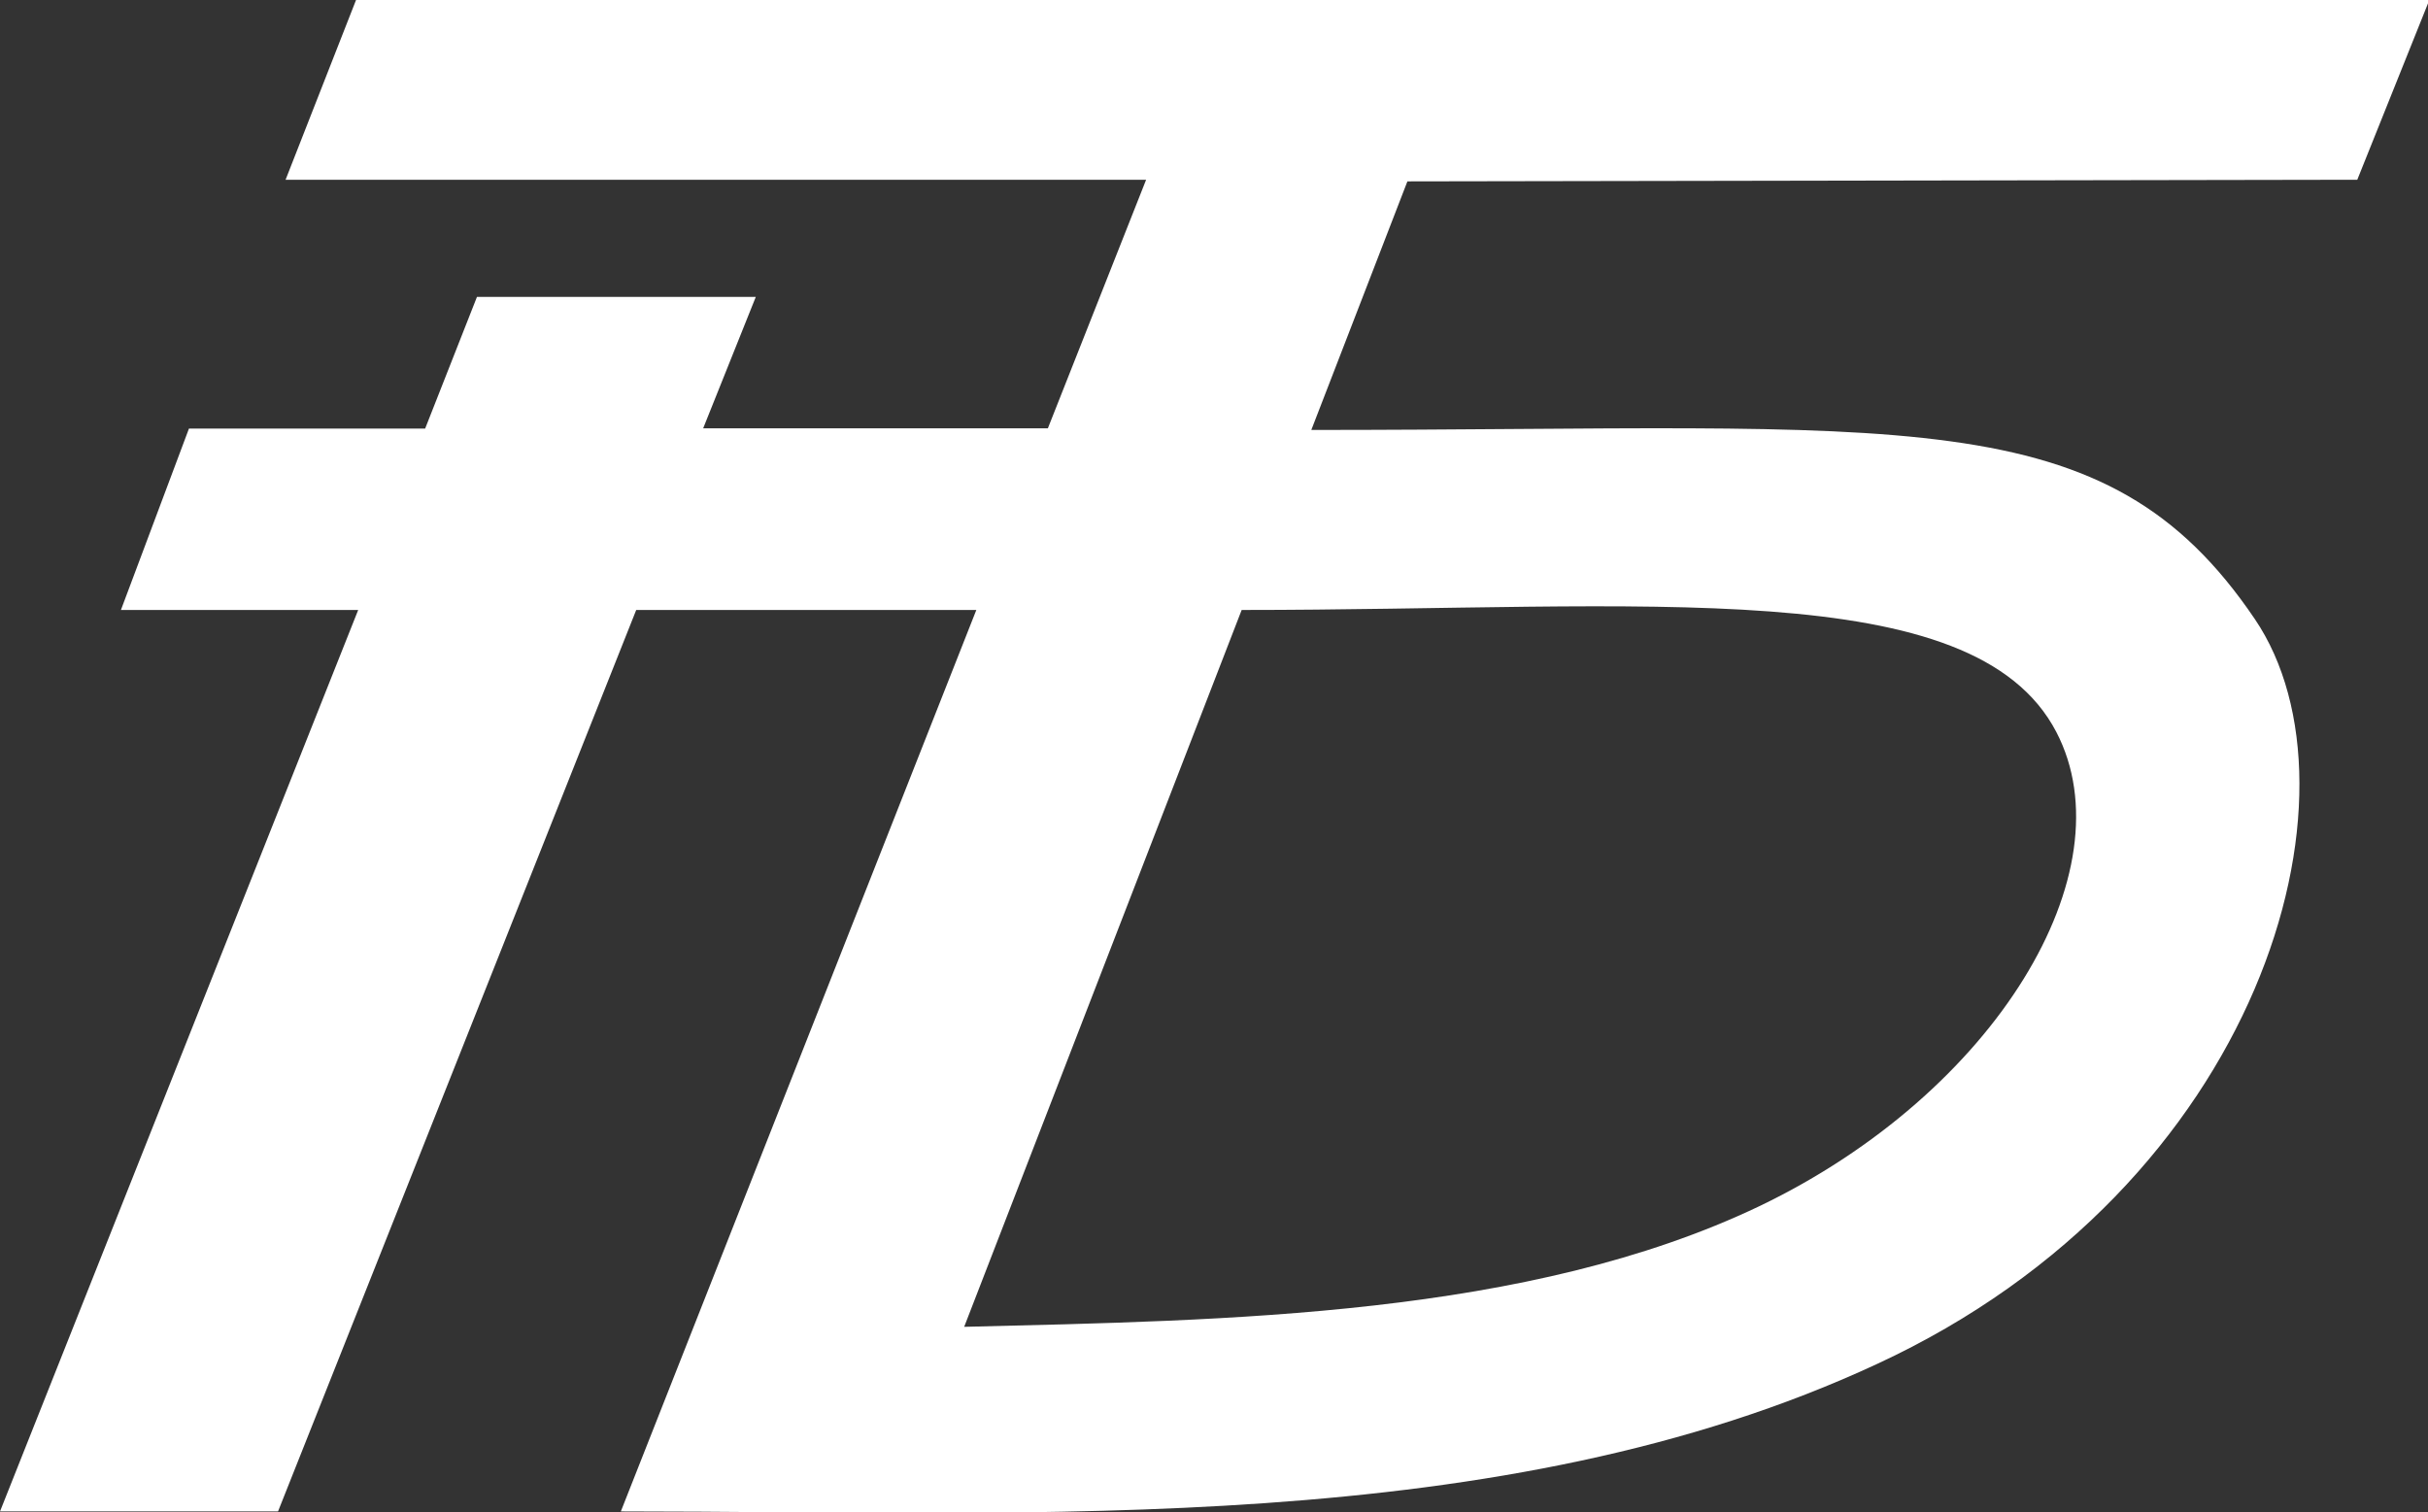
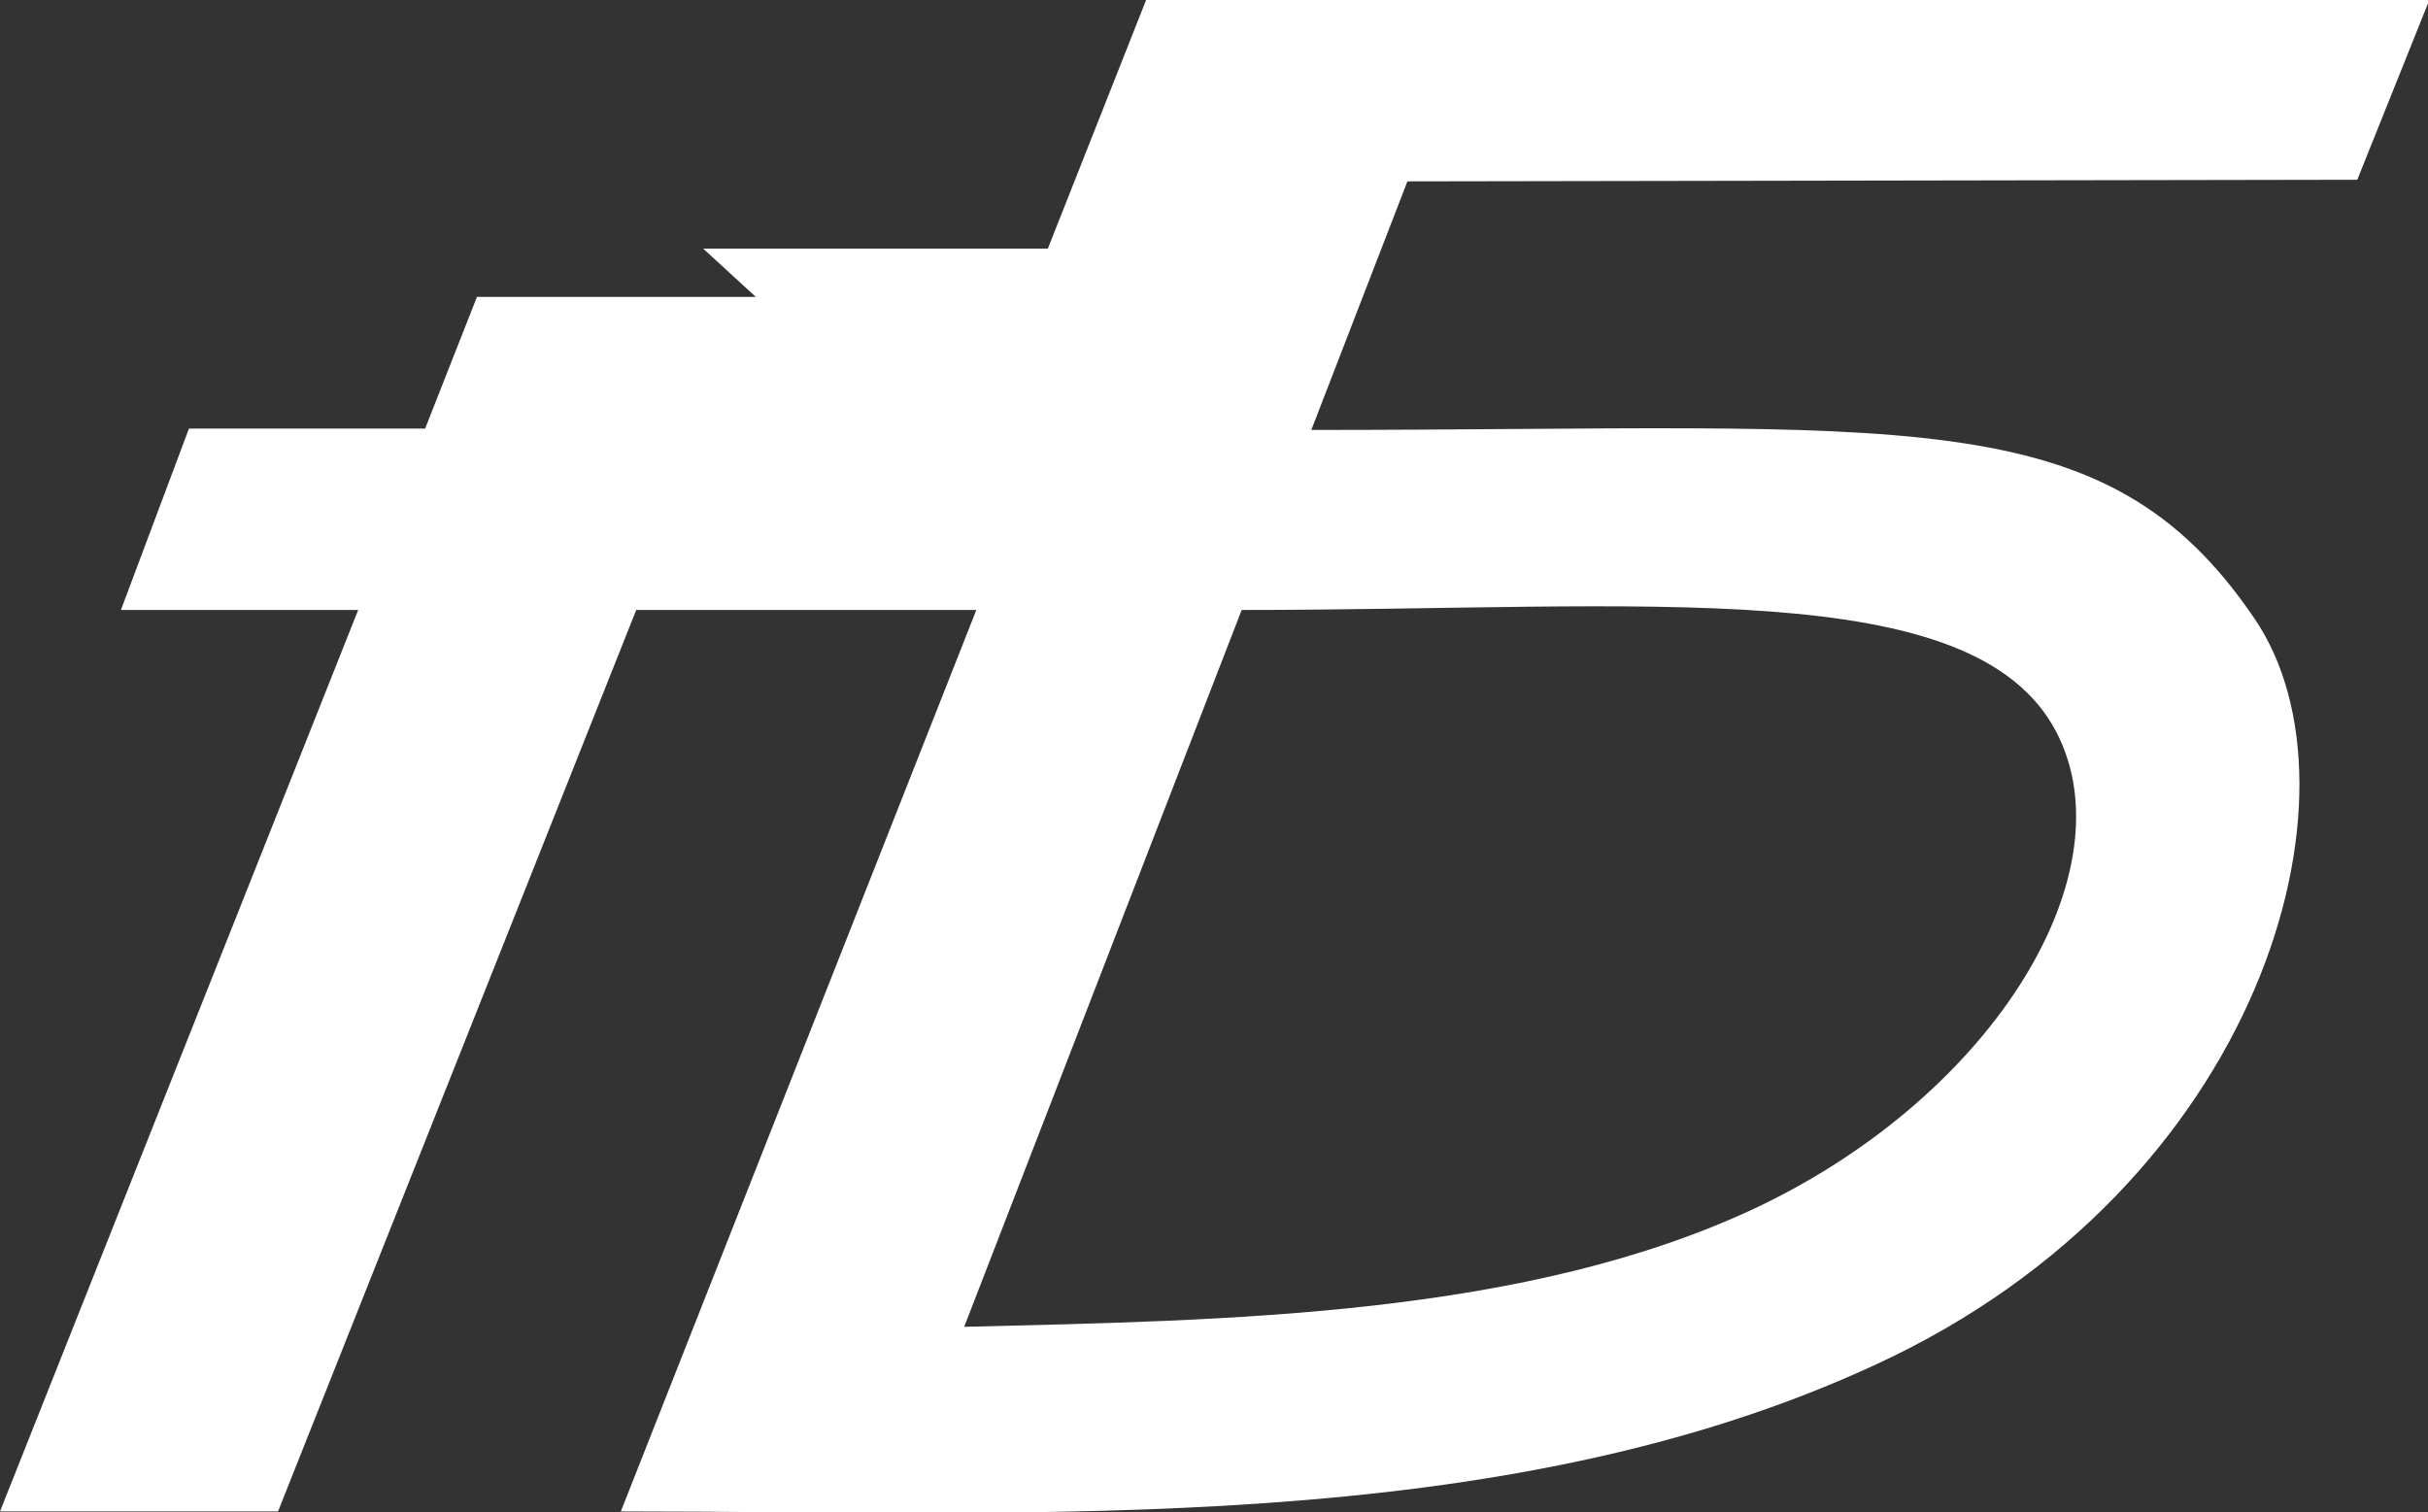
<svg xmlns="http://www.w3.org/2000/svg" id="Слой_1" data-name="Слой 1" viewBox="0 0 89.95 56.02">
  <rect x="0" y="0" width="89.95" height="56.02" fill="#333333" stroke="none" />
  <title>Новые технологии безопасности</title>
-   <path d="M87.33,6.66,90,0H13.19L10.58,6.66H42.46l-3.64,9.21H26.05L28,11H17.67l-1.92,4.88H7L4.48,22.6h8.79L0,56H10.3L23.57,22.6h12.6L23,56c15.49,0,32.64,1,46.53-5.46,14.29-6.61,18.35-21.21,14-27.61-5.56-8.21-12.84-7-34.95-7l3.56-9.21ZM35.72,49.16,46,22.6c15,0,27.11-1.36,30.18,4.52,2.69,5.17-2.25,13.37-11,17.57C56.61,48.78,45.51,48.92,35.72,49.16Z" fill="#fff" />
+   <path d="M87.33,6.66,90,0H13.19H42.46l-3.64,9.21H26.05L28,11H17.67l-1.92,4.88H7L4.48,22.6h8.79L0,56H10.3L23.57,22.6h12.6L23,56c15.49,0,32.64,1,46.53-5.46,14.29-6.61,18.35-21.21,14-27.61-5.56-8.21-12.84-7-34.95-7l3.56-9.21ZM35.72,49.16,46,22.6c15,0,27.11-1.36,30.18,4.52,2.69,5.17-2.25,13.37-11,17.57C56.61,48.78,45.51,48.92,35.72,49.16Z" fill="#fff" />
</svg>